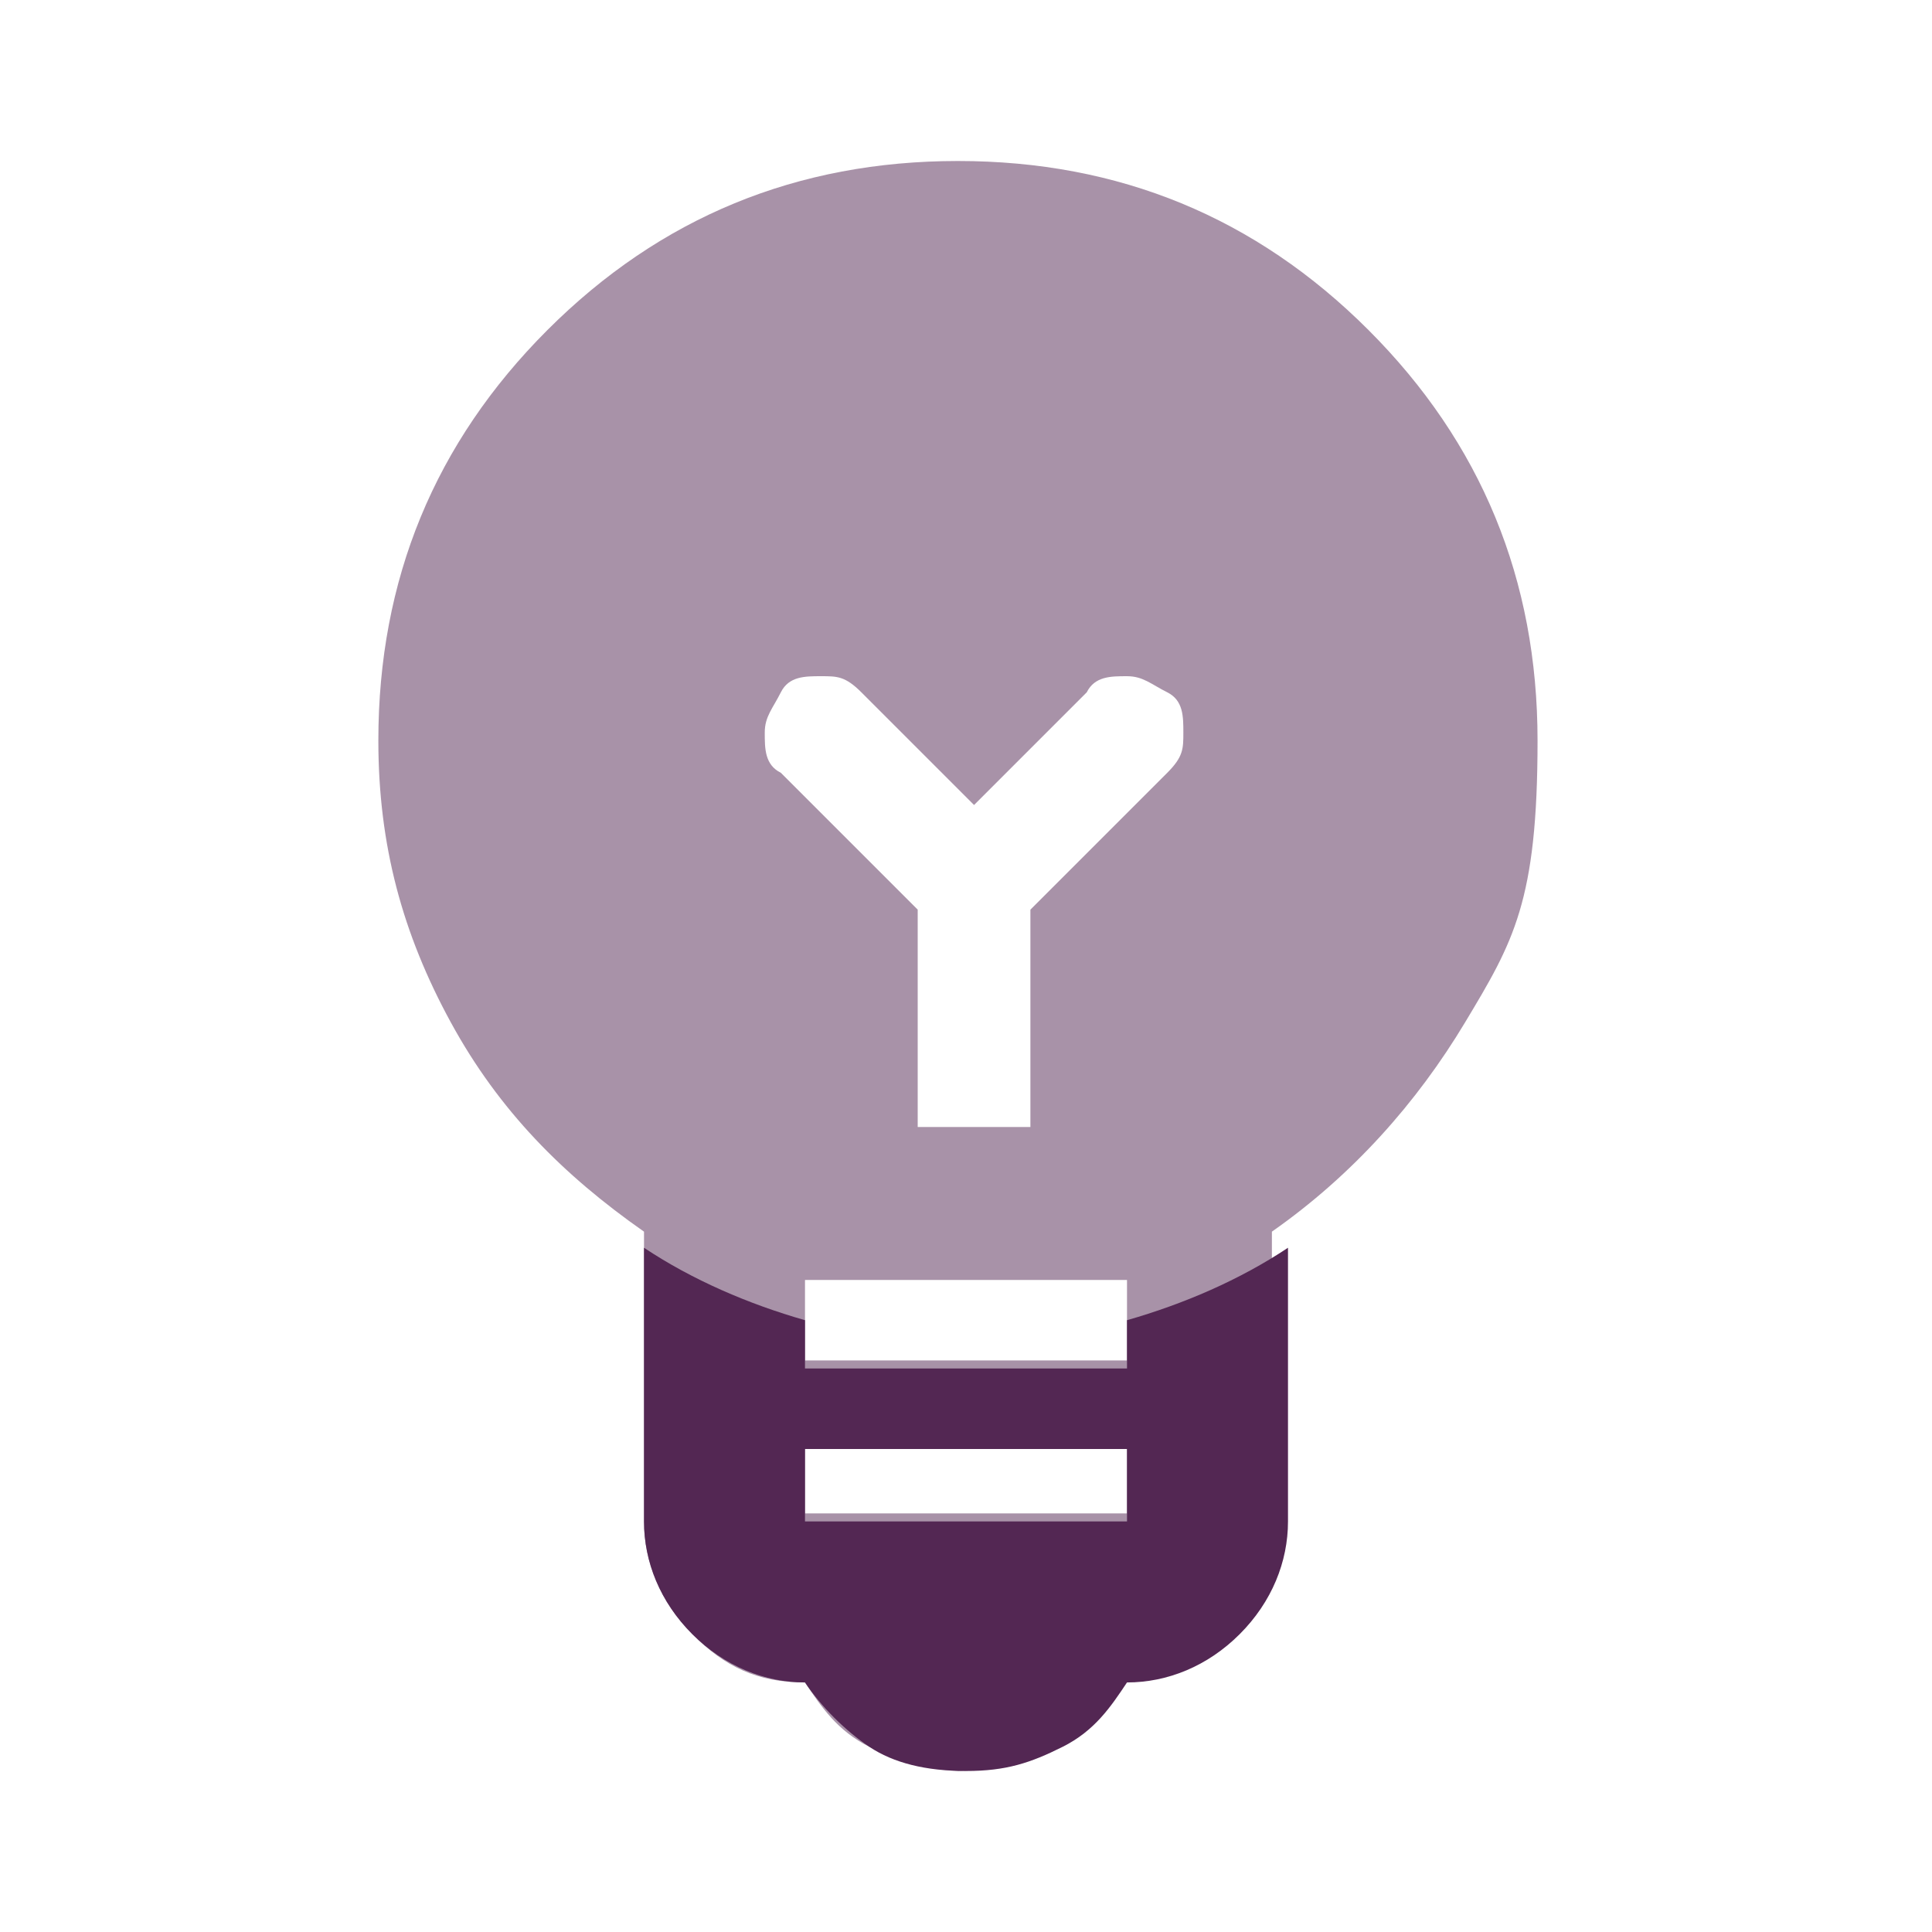
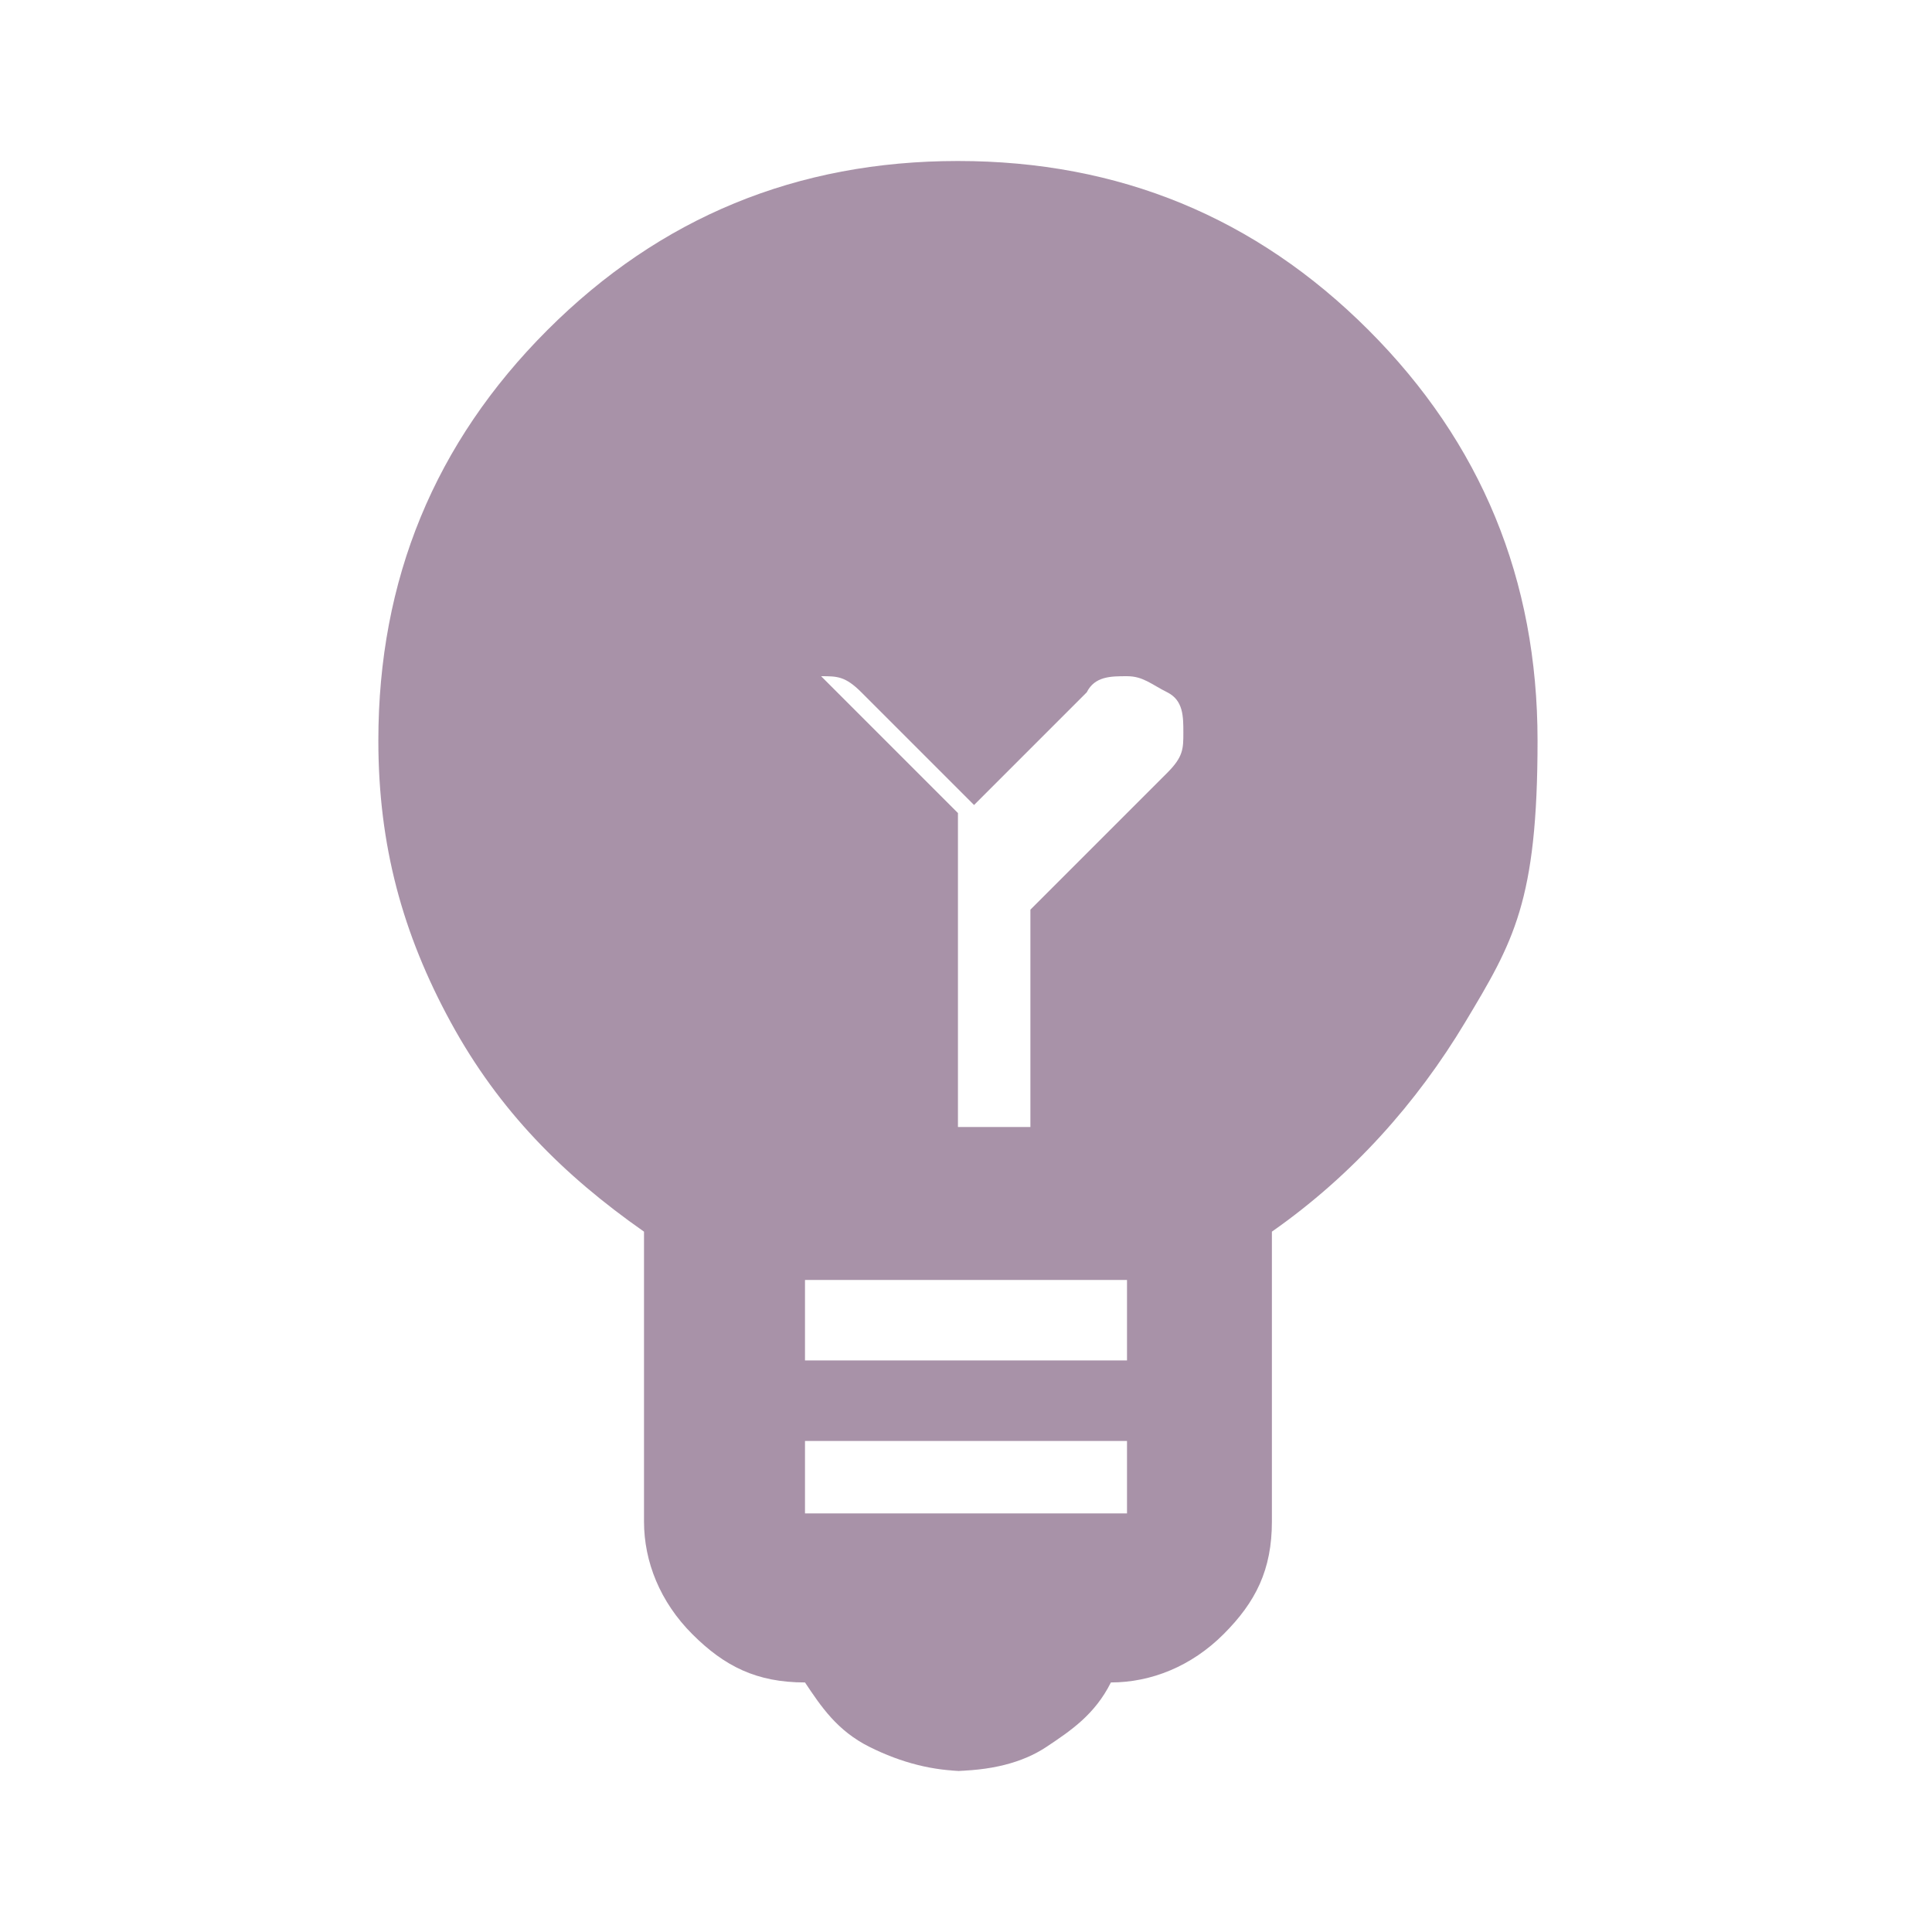
<svg xmlns="http://www.w3.org/2000/svg" data-name="Layer 1" viewBox="0 0 24 24">
-   <path fill="#532753" d="M12 22c-.4 0-.8-.1-1.2-.3s-.6-.5-.8-.8c-.6 0-1-.2-1.4-.6s-.6-.9-.6-1.4v-3.6c-1-.7-1.8-1.5-2.4-2.6s-.9-2.2-.9-3.5c0-2 .7-3.7 2.1-5.1C8.2 2.7 9.9 2 11.9 2s3.7.7 5.1 2.1 2.1 3.1 2.1 5.1-.3 2.5-.9 3.5-1.4 1.9-2.4 2.6v3.6c0 .6-.2 1-.6 1.4s-.9.6-1.4.6c-.2.4-.5.6-.8.8s-.7.3-1.2.3zm-2-3.2h4v-.9h-4v.9zm0-1.9h4v-1h-4v1zm2.8-2.9v-2.7l1.7-1.7c.2-.2.2-.3.2-.5s0-.4-.2-.5-.3-.2-.5-.2-.4 0-.5.2L12.1 10l-1.4-1.4c-.2-.2-.3-.2-.5-.2s-.4 0-.5.2-.2.3-.2.5 0 .4.2.5l1.7 1.7V14h1.5z" opacity=".5" style="isolation:isolate" />
-   <path fill="#532753" d="M14 16.4v.6h-4v-.6c-.7-.2-1.4-.5-2-.9v3.4c0 .5.2 1 .6 1.4.4.4.9.6 1.4.6.2.3.5.6.8.8.3.2.7.3 1.2.3s.8-.1 1.2-.3c.4-.2.6-.5.8-.8.5 0 1-.2 1.4-.6s.6-.9.6-1.4v-3.4c-.6.4-1.3.7-2 .9zm0 2.5h-4V18h4v.9z" style="isolation:isolate" />
+   <path fill="#532753" d="M12 22c-.4 0-.8-.1-1.2-.3s-.6-.5-.8-.8c-.6 0-1-.2-1.4-.6s-.6-.9-.6-1.4v-3.6c-1-.7-1.8-1.5-2.4-2.6s-.9-2.2-.9-3.5c0-2 .7-3.7 2.1-5.1C8.2 2.7 9.9 2 11.9 2s3.7.7 5.1 2.1 2.1 3.1 2.1 5.1-.3 2.5-.9 3.5-1.4 1.9-2.4 2.6v3.6c0 .6-.2 1-.6 1.4s-.9.6-1.4.6c-.2.4-.5.6-.8.8s-.7.3-1.2.3zm-2-3.2h4v-.9h-4v.9zm0-1.9h4v-1h-4v1zm2.8-2.9v-2.7l1.7-1.7c.2-.2.2-.3.2-.5s0-.4-.2-.5-.3-.2-.5-.2-.4 0-.5.2L12.1 10l-1.4-1.4c-.2-.2-.3-.2-.5-.2l1.7 1.7V14h1.5z" opacity=".5" style="isolation:isolate" />
</svg>